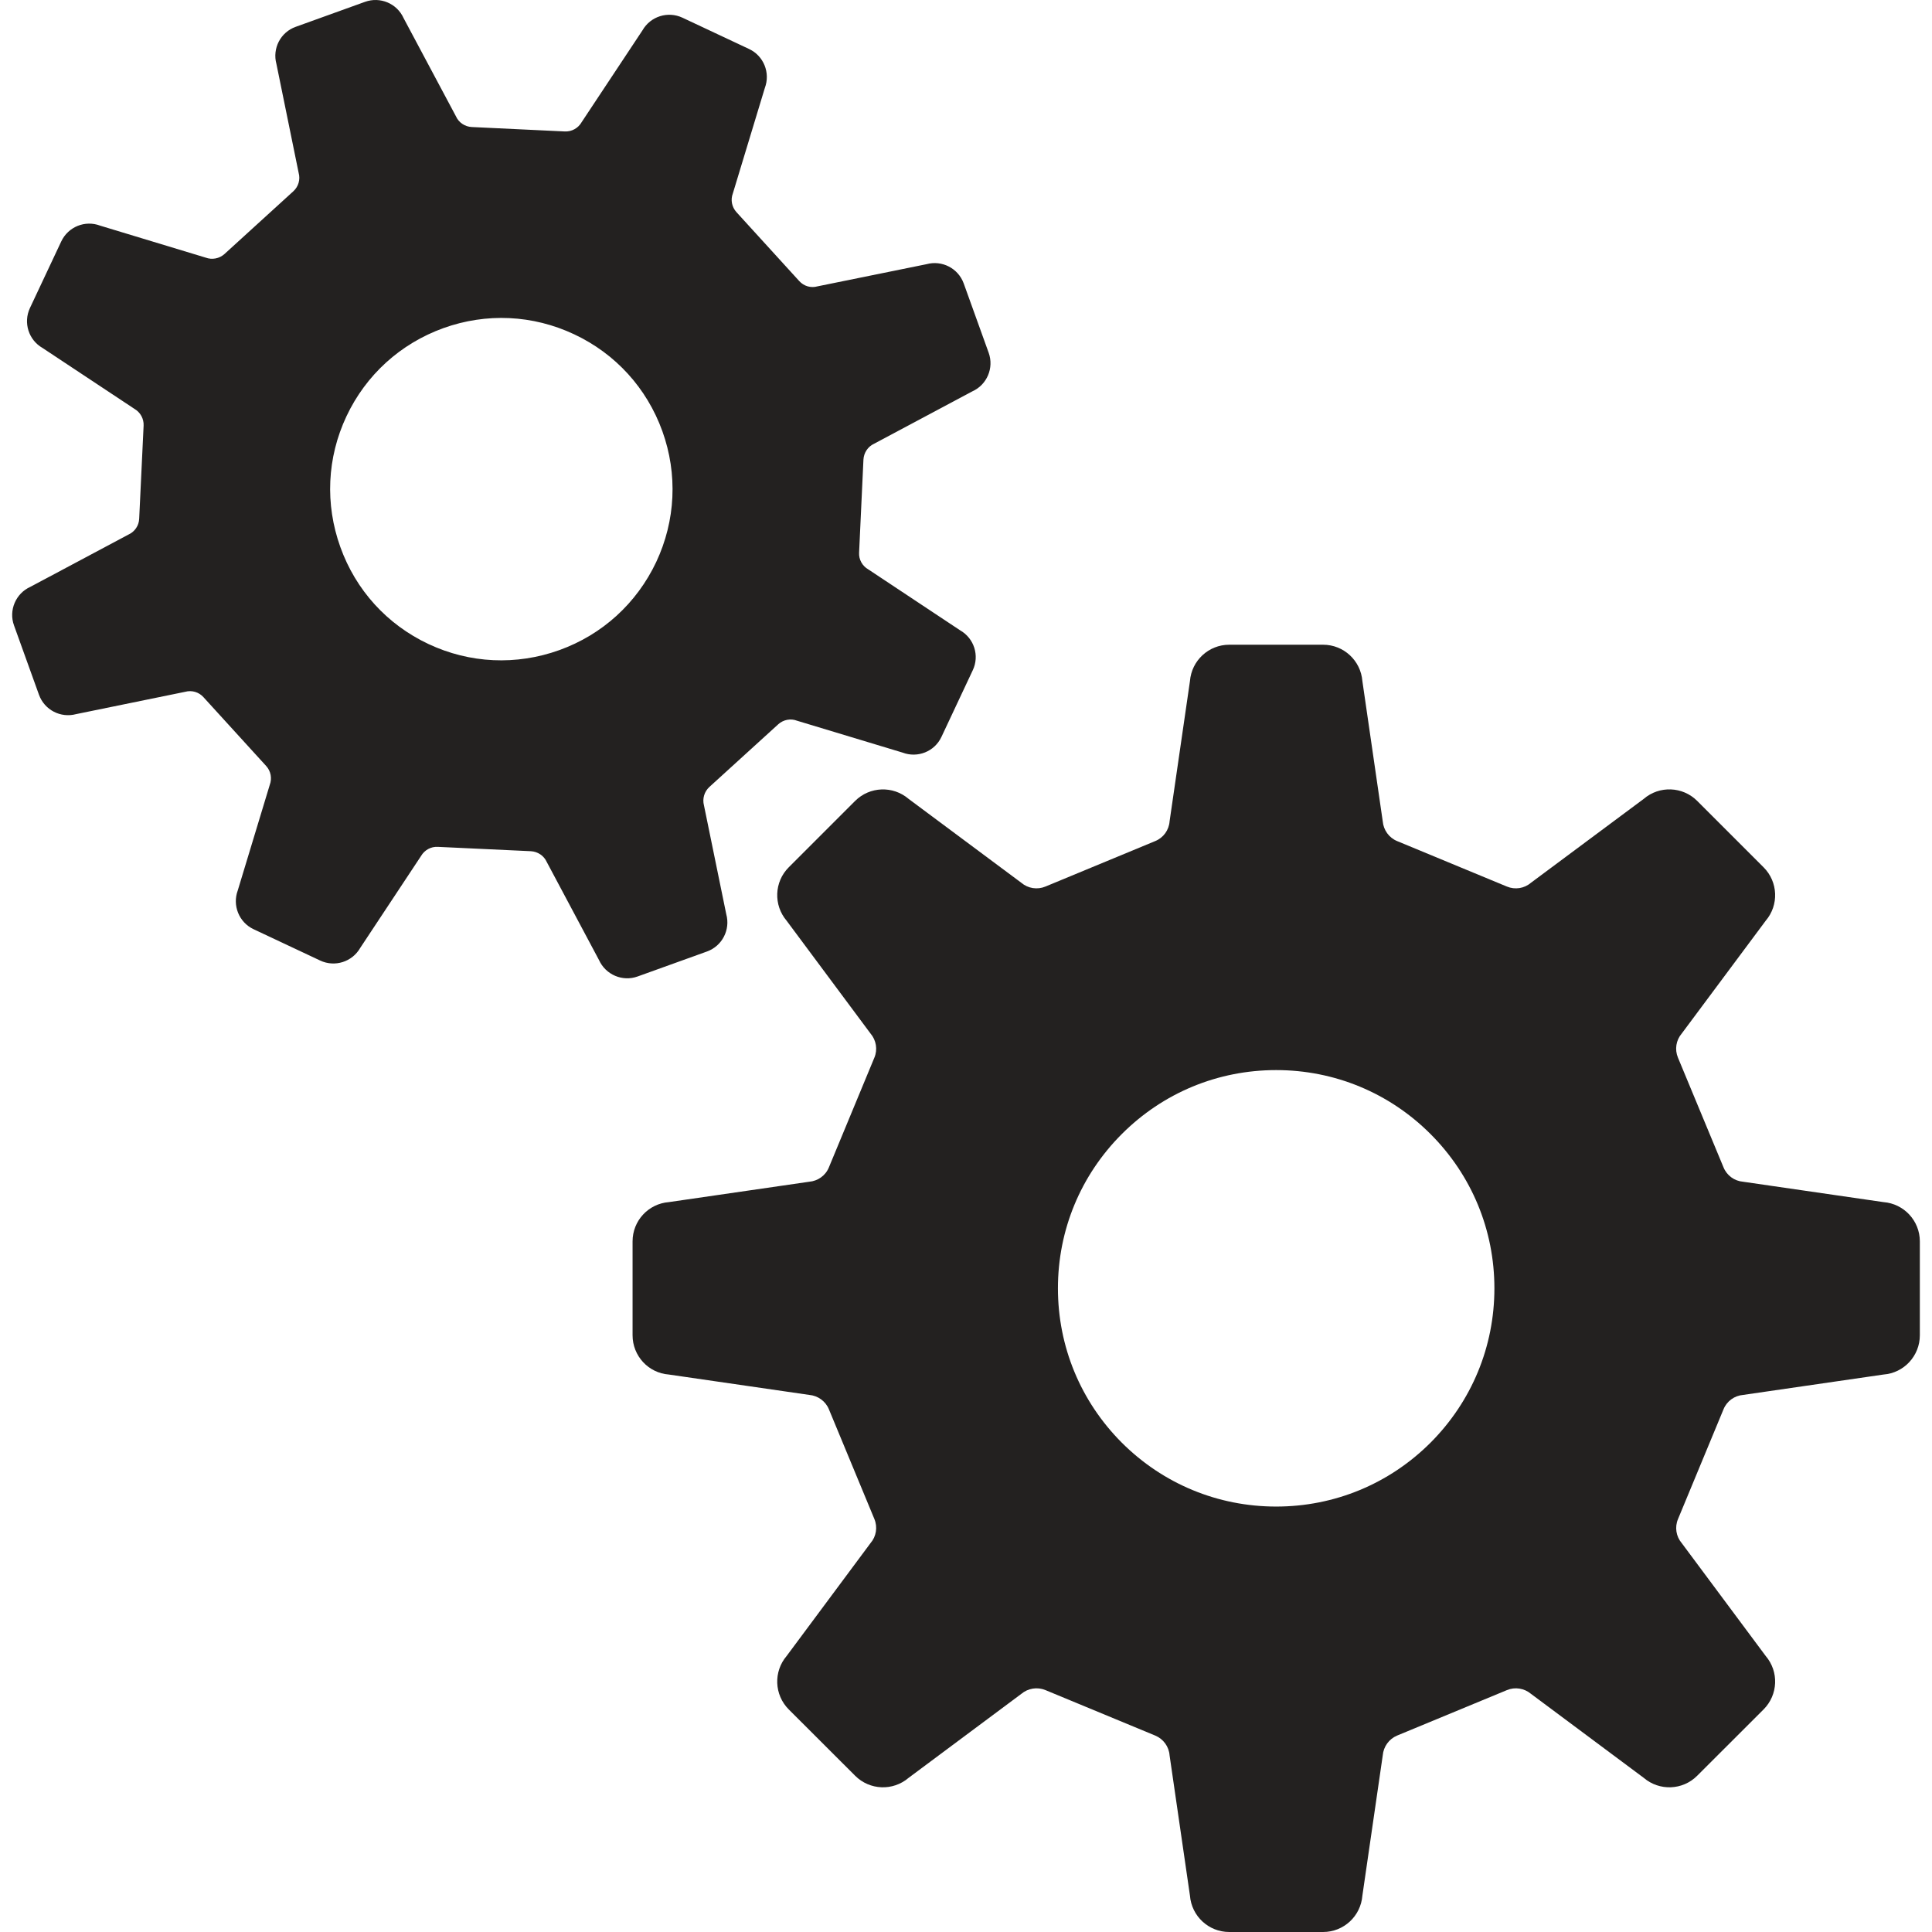
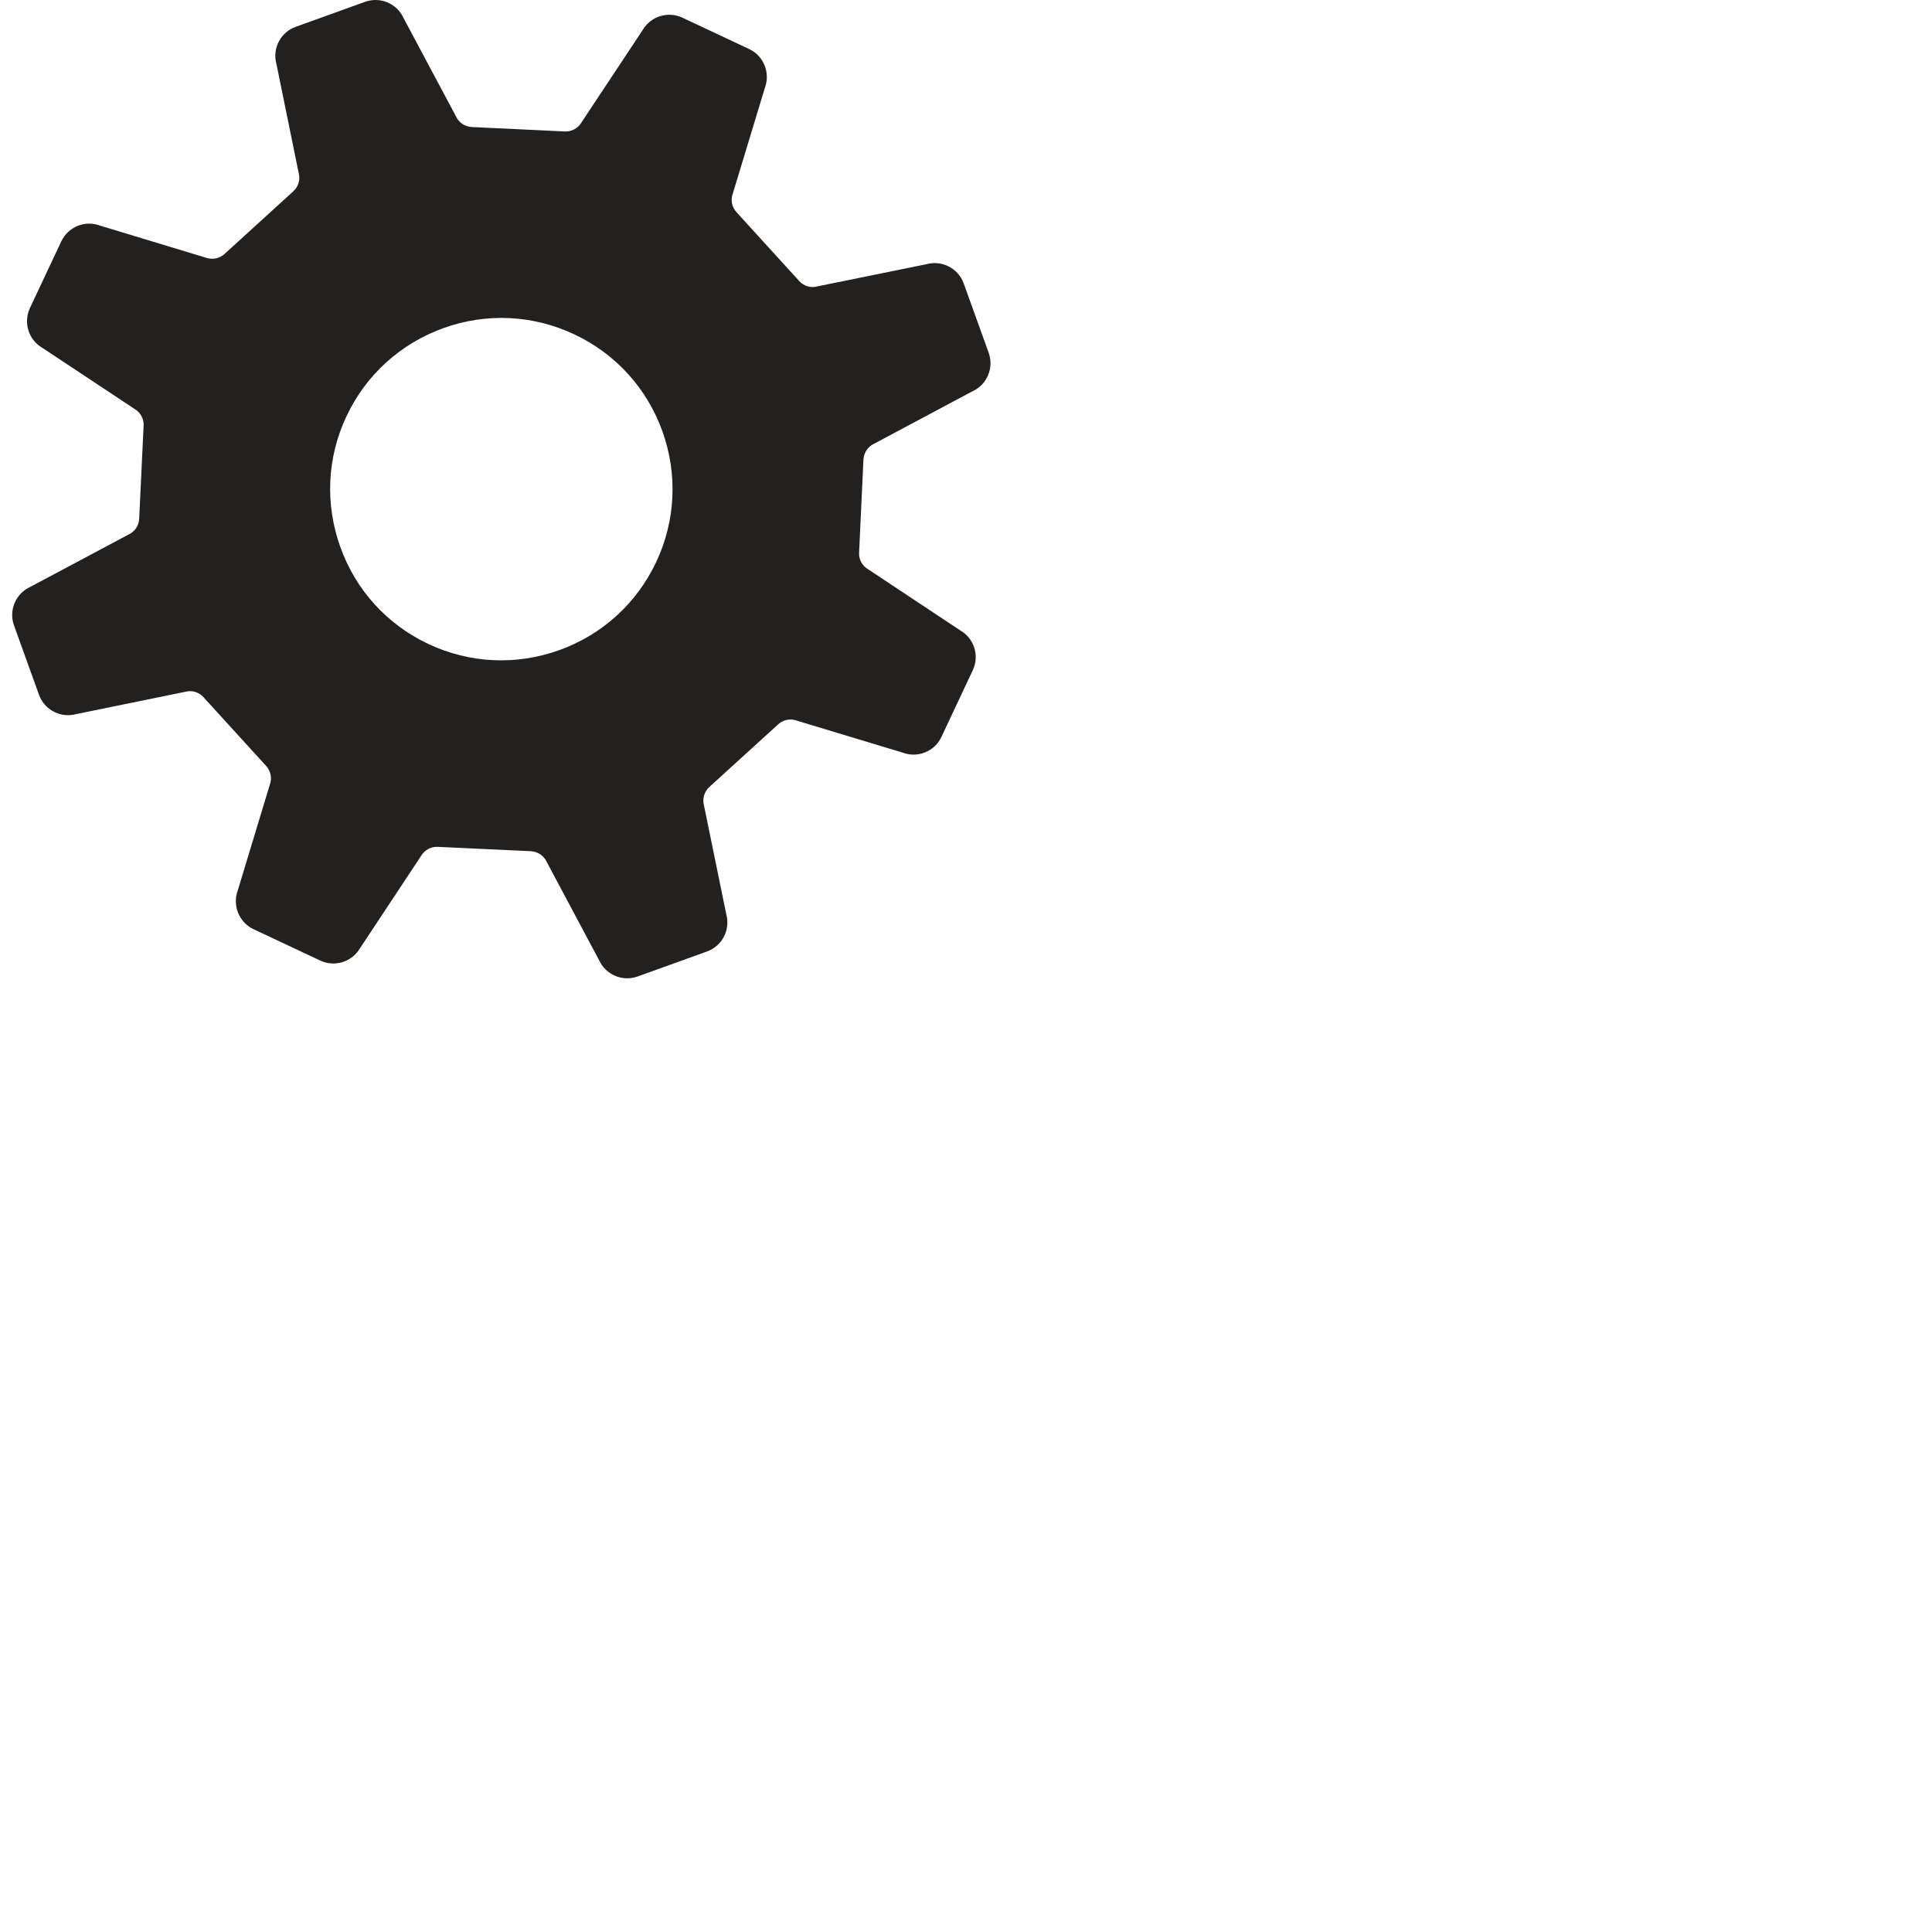
<svg xmlns="http://www.w3.org/2000/svg" width="24" height="24" viewBox="0 0 24 24" fill="none">
  <g clip-path="url(#clip0_730_193)">
-     <path d="M23.397 14.933L21.654 14.68C21.545 14.671 21.451 14.602 21.41 14.501L20.844 13.138C20.802 13.037 20.82 12.922 20.891 12.839L21.934 11.438C22.1 11.244 22.089 10.955 21.908 10.774L21.083 9.949C20.903 9.769 20.613 9.757 20.419 9.924L19.018 10.966C18.936 11.037 18.82 11.055 18.719 11.013L17.355 10.448C17.255 10.407 17.186 10.311 17.177 10.203L16.924 8.461C16.904 8.206 16.692 8.009 16.436 8.009H15.27C15.014 8.009 14.802 8.206 14.782 8.461L14.529 10.203C14.521 10.312 14.452 10.407 14.351 10.448L12.987 11.013C12.886 11.055 12.77 11.037 12.687 10.966L11.287 9.924C11.093 9.758 10.804 9.769 10.623 9.949L9.798 10.774C9.617 10.955 9.607 11.244 9.772 11.438L10.814 12.839C10.885 12.922 10.904 13.038 10.862 13.138L10.297 14.501C10.256 14.603 10.16 14.671 10.052 14.68L8.309 14.933C8.054 14.953 7.858 15.165 7.858 15.421V16.587C7.858 16.843 8.054 17.056 8.309 17.075L10.052 17.328C10.16 17.337 10.256 17.406 10.297 17.507L10.862 18.87C10.904 18.971 10.885 19.087 10.814 19.169L9.772 20.571C9.607 20.765 9.617 21.053 9.798 21.235L10.623 22.059C10.804 22.24 11.093 22.251 11.287 22.085L12.687 21.042C12.77 20.972 12.886 20.953 12.987 20.995L14.351 21.56C14.452 21.602 14.521 21.697 14.529 21.806L14.782 23.548C14.802 23.803 15.014 24 15.27 24H16.436C16.692 24 16.904 23.803 16.924 23.548L17.177 21.806C17.186 21.697 17.255 21.602 17.355 21.56L18.72 20.995C18.82 20.953 18.936 20.972 19.019 21.042L20.419 22.085C20.613 22.251 20.903 22.24 21.083 22.059L21.908 21.235C22.089 21.053 22.1 20.765 21.934 20.571L20.891 19.169C20.821 19.087 20.802 18.971 20.845 18.87L21.41 17.507C21.451 17.406 21.545 17.337 21.655 17.328L23.397 17.075C23.652 17.056 23.849 16.843 23.849 16.587V15.421C23.849 15.165 23.652 14.953 23.397 14.933ZM17.77 17.922C17.258 18.433 16.577 18.715 15.853 18.715C15.129 18.715 14.448 18.433 13.936 17.922C13.424 17.409 13.142 16.728 13.142 16.004C13.142 15.28 13.424 14.599 13.936 14.087C14.448 13.575 15.129 13.293 15.853 13.293C16.577 13.293 17.258 13.575 17.77 14.087C18.282 14.599 18.564 15.28 18.564 16.004C18.564 16.728 18.282 17.409 17.77 17.922Z" fill="#232120" />
    <path d="M8.782 11.82C8.971 11.752 9.075 11.55 9.022 11.357L8.745 10.005C8.723 9.922 8.749 9.834 8.812 9.776L9.668 8.997C9.731 8.94 9.822 8.922 9.901 8.953L11.212 9.349C11.399 9.42 11.61 9.336 11.695 9.154L12.084 8.326C12.17 8.145 12.101 7.929 11.927 7.83L10.786 7.073C10.712 7.031 10.667 6.95 10.672 6.865L10.726 5.709C10.731 5.623 10.782 5.547 10.859 5.512L12.078 4.862C12.261 4.78 12.349 4.57 12.282 4.383L11.972 3.522C11.904 3.333 11.702 3.229 11.509 3.282L10.156 3.557C10.073 3.581 9.986 3.555 9.928 3.491L9.149 2.636C9.091 2.572 9.073 2.483 9.104 2.402L9.501 1.093C9.572 0.905 9.487 0.694 9.306 0.609L8.478 0.22C8.297 0.135 8.08 0.203 7.981 0.377L7.225 1.518C7.183 1.592 7.102 1.637 7.017 1.633L5.861 1.578C5.775 1.574 5.698 1.522 5.664 1.445L5.014 0.226C4.932 0.043 4.723 -0.045 4.534 0.023L3.674 0.333C3.485 0.4 3.381 0.602 3.434 0.795L3.71 2.148C3.733 2.23 3.707 2.319 3.644 2.376L2.788 3.156C2.724 3.213 2.634 3.23 2.554 3.2L1.244 2.803C1.057 2.732 0.847 2.817 0.761 2.999L0.372 3.826C0.287 4.008 0.355 4.224 0.529 4.323L1.67 5.079C1.744 5.122 1.788 5.202 1.784 5.287L1.729 6.443C1.726 6.529 1.674 6.605 1.597 6.64L0.377 7.29C0.195 7.372 0.106 7.582 0.174 7.769L0.484 8.63C0.552 8.819 0.753 8.923 0.946 8.871L2.3 8.594C2.382 8.571 2.471 8.597 2.528 8.661L3.307 9.516C3.365 9.58 3.381 9.67 3.351 9.75L2.954 11.06C2.884 11.247 2.969 11.458 3.15 11.543L3.977 11.932C4.159 12.018 4.375 11.949 4.475 11.775L5.23 10.634C5.273 10.56 5.353 10.515 5.439 10.52L6.595 10.574C6.681 10.579 6.757 10.63 6.792 10.708L7.441 11.926C7.524 12.109 7.733 12.198 7.921 12.13L8.782 11.82ZM6.948 8.076C6.414 8.268 5.836 8.242 5.322 8C4.808 7.758 4.42 7.331 4.228 6.796C4.036 6.262 4.062 5.685 4.304 5.171C4.546 4.657 4.974 4.269 5.508 4.076C6.042 3.884 6.619 3.911 7.133 4.153C7.646 4.394 8.035 4.821 8.228 5.356C8.42 5.89 8.393 6.467 8.152 6.981C7.909 7.495 7.482 7.884 6.948 8.076Z" fill="#232120" />
  </g>
  <defs>
    <clipPath id="clip0_730_193">
      <rect width="24" height="24" fill="white" />
    </clipPath>
  </defs>
</svg>